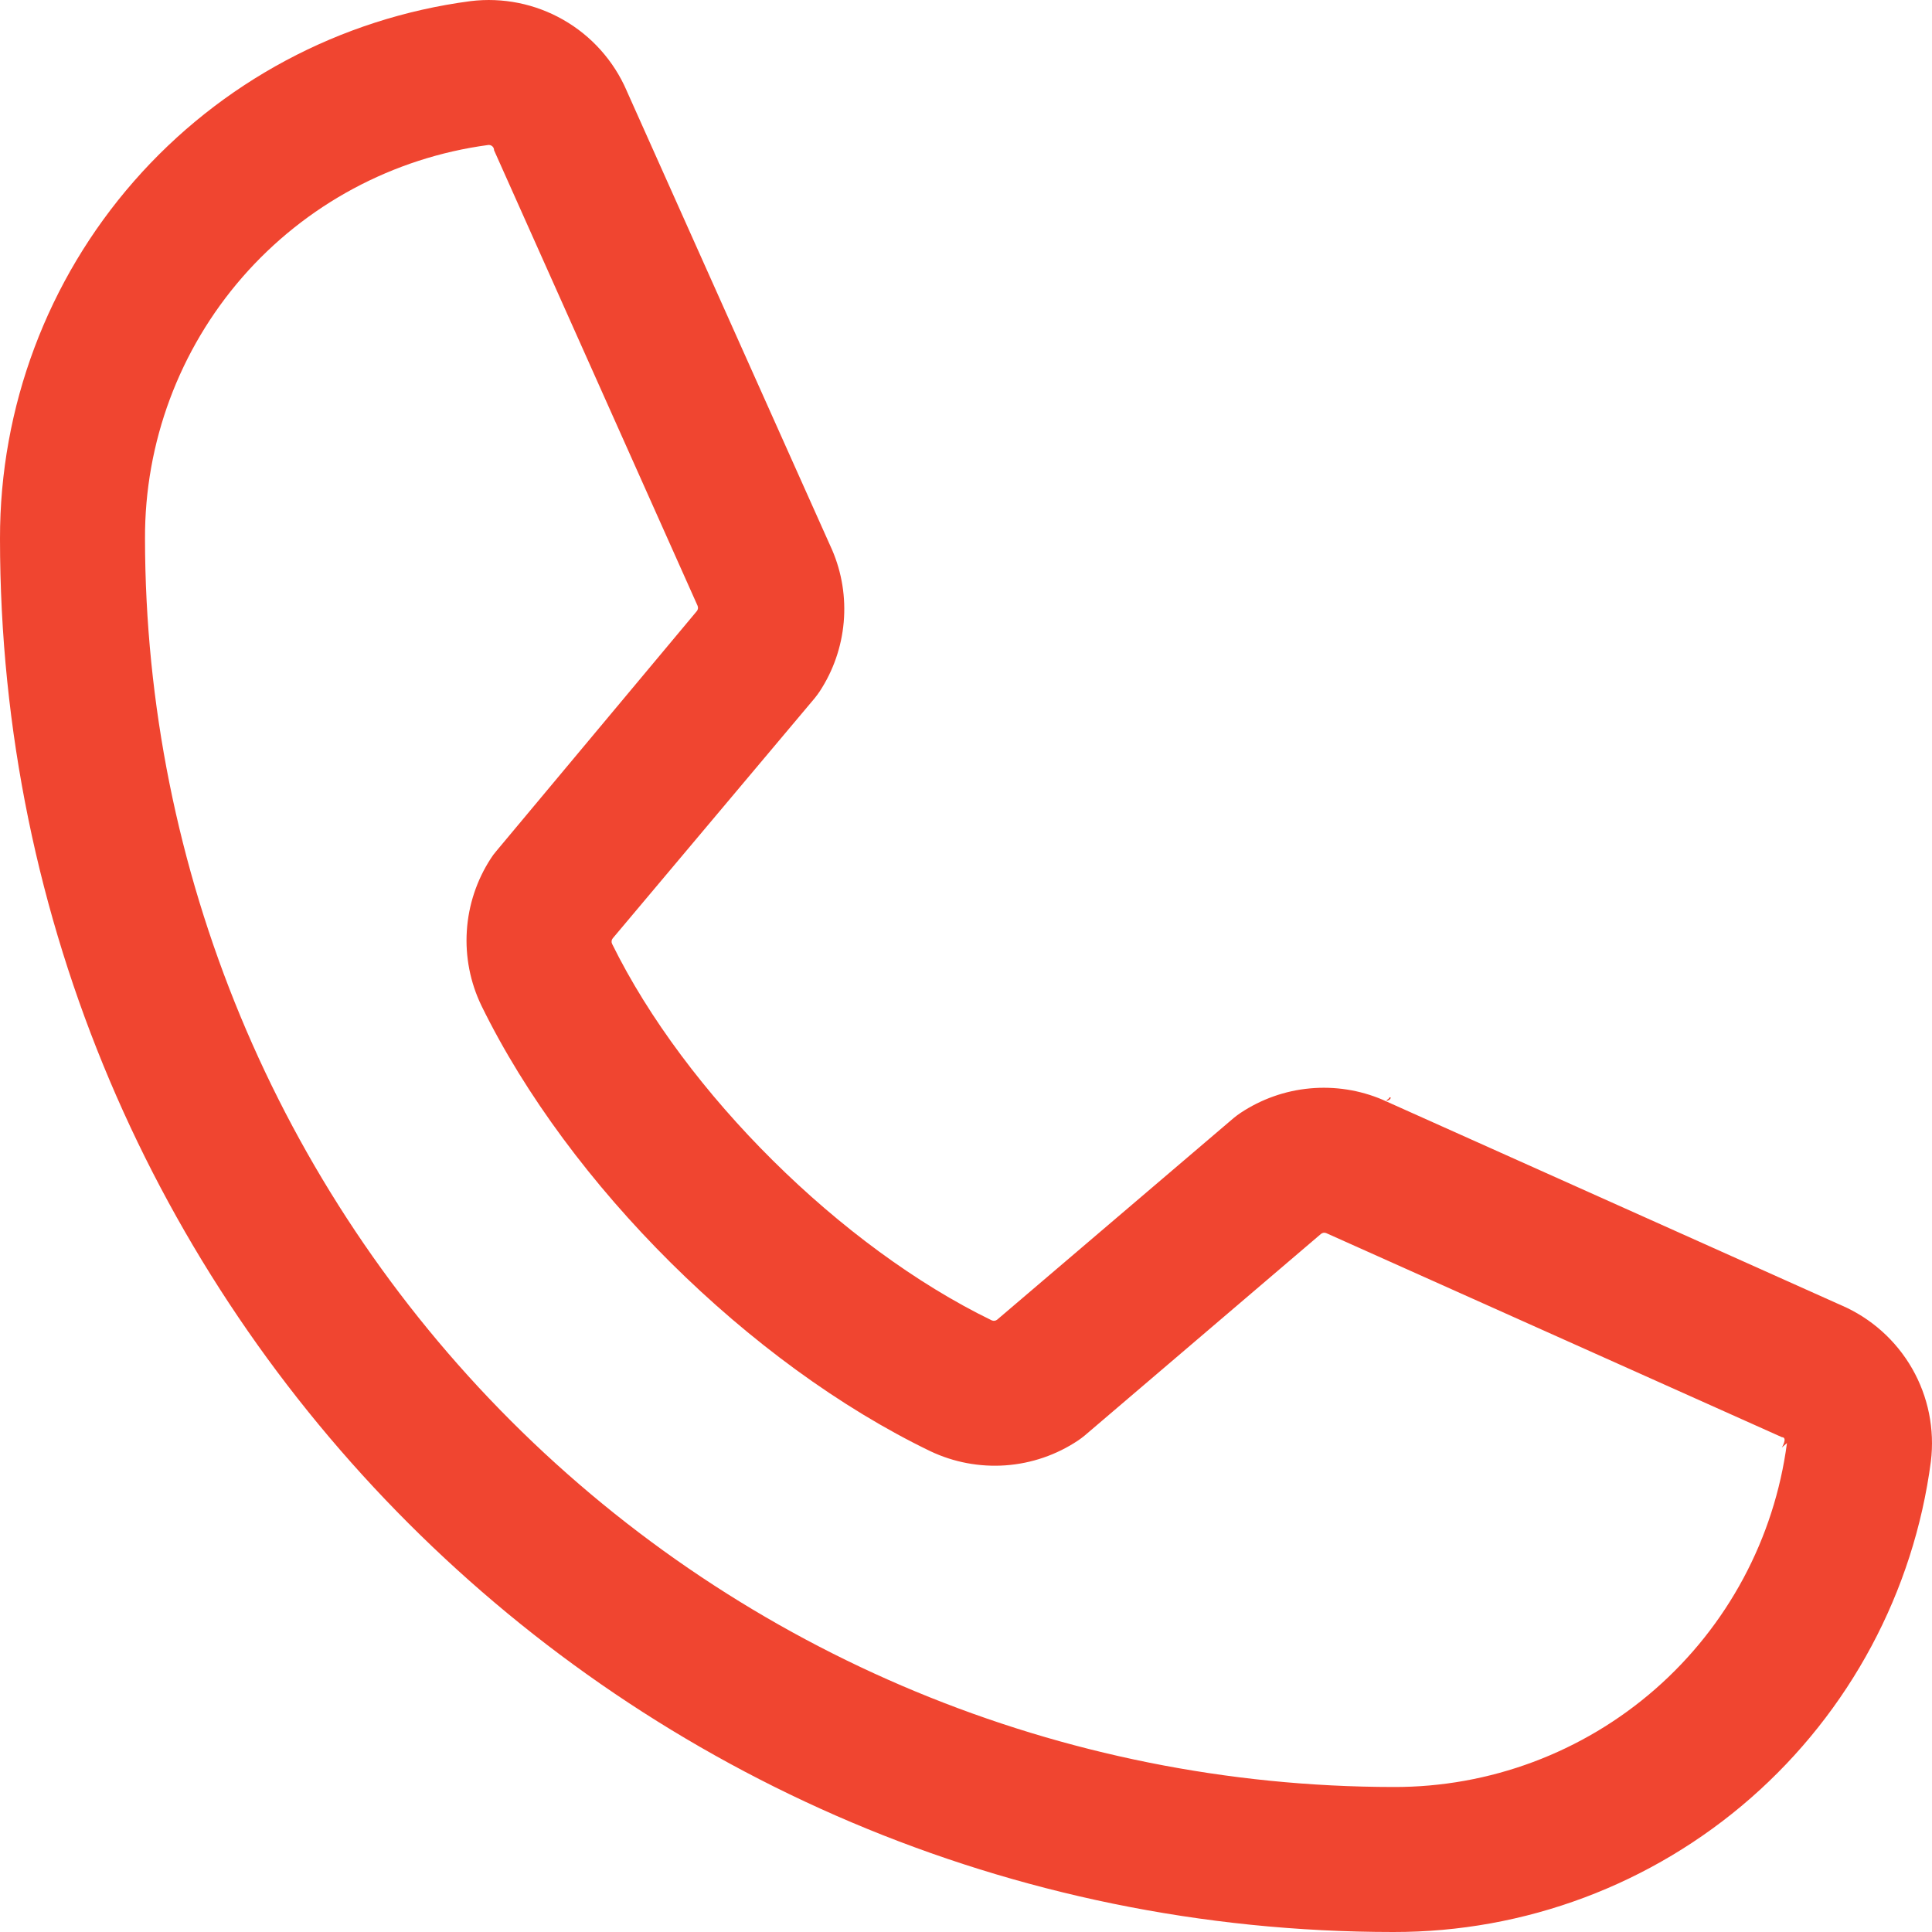
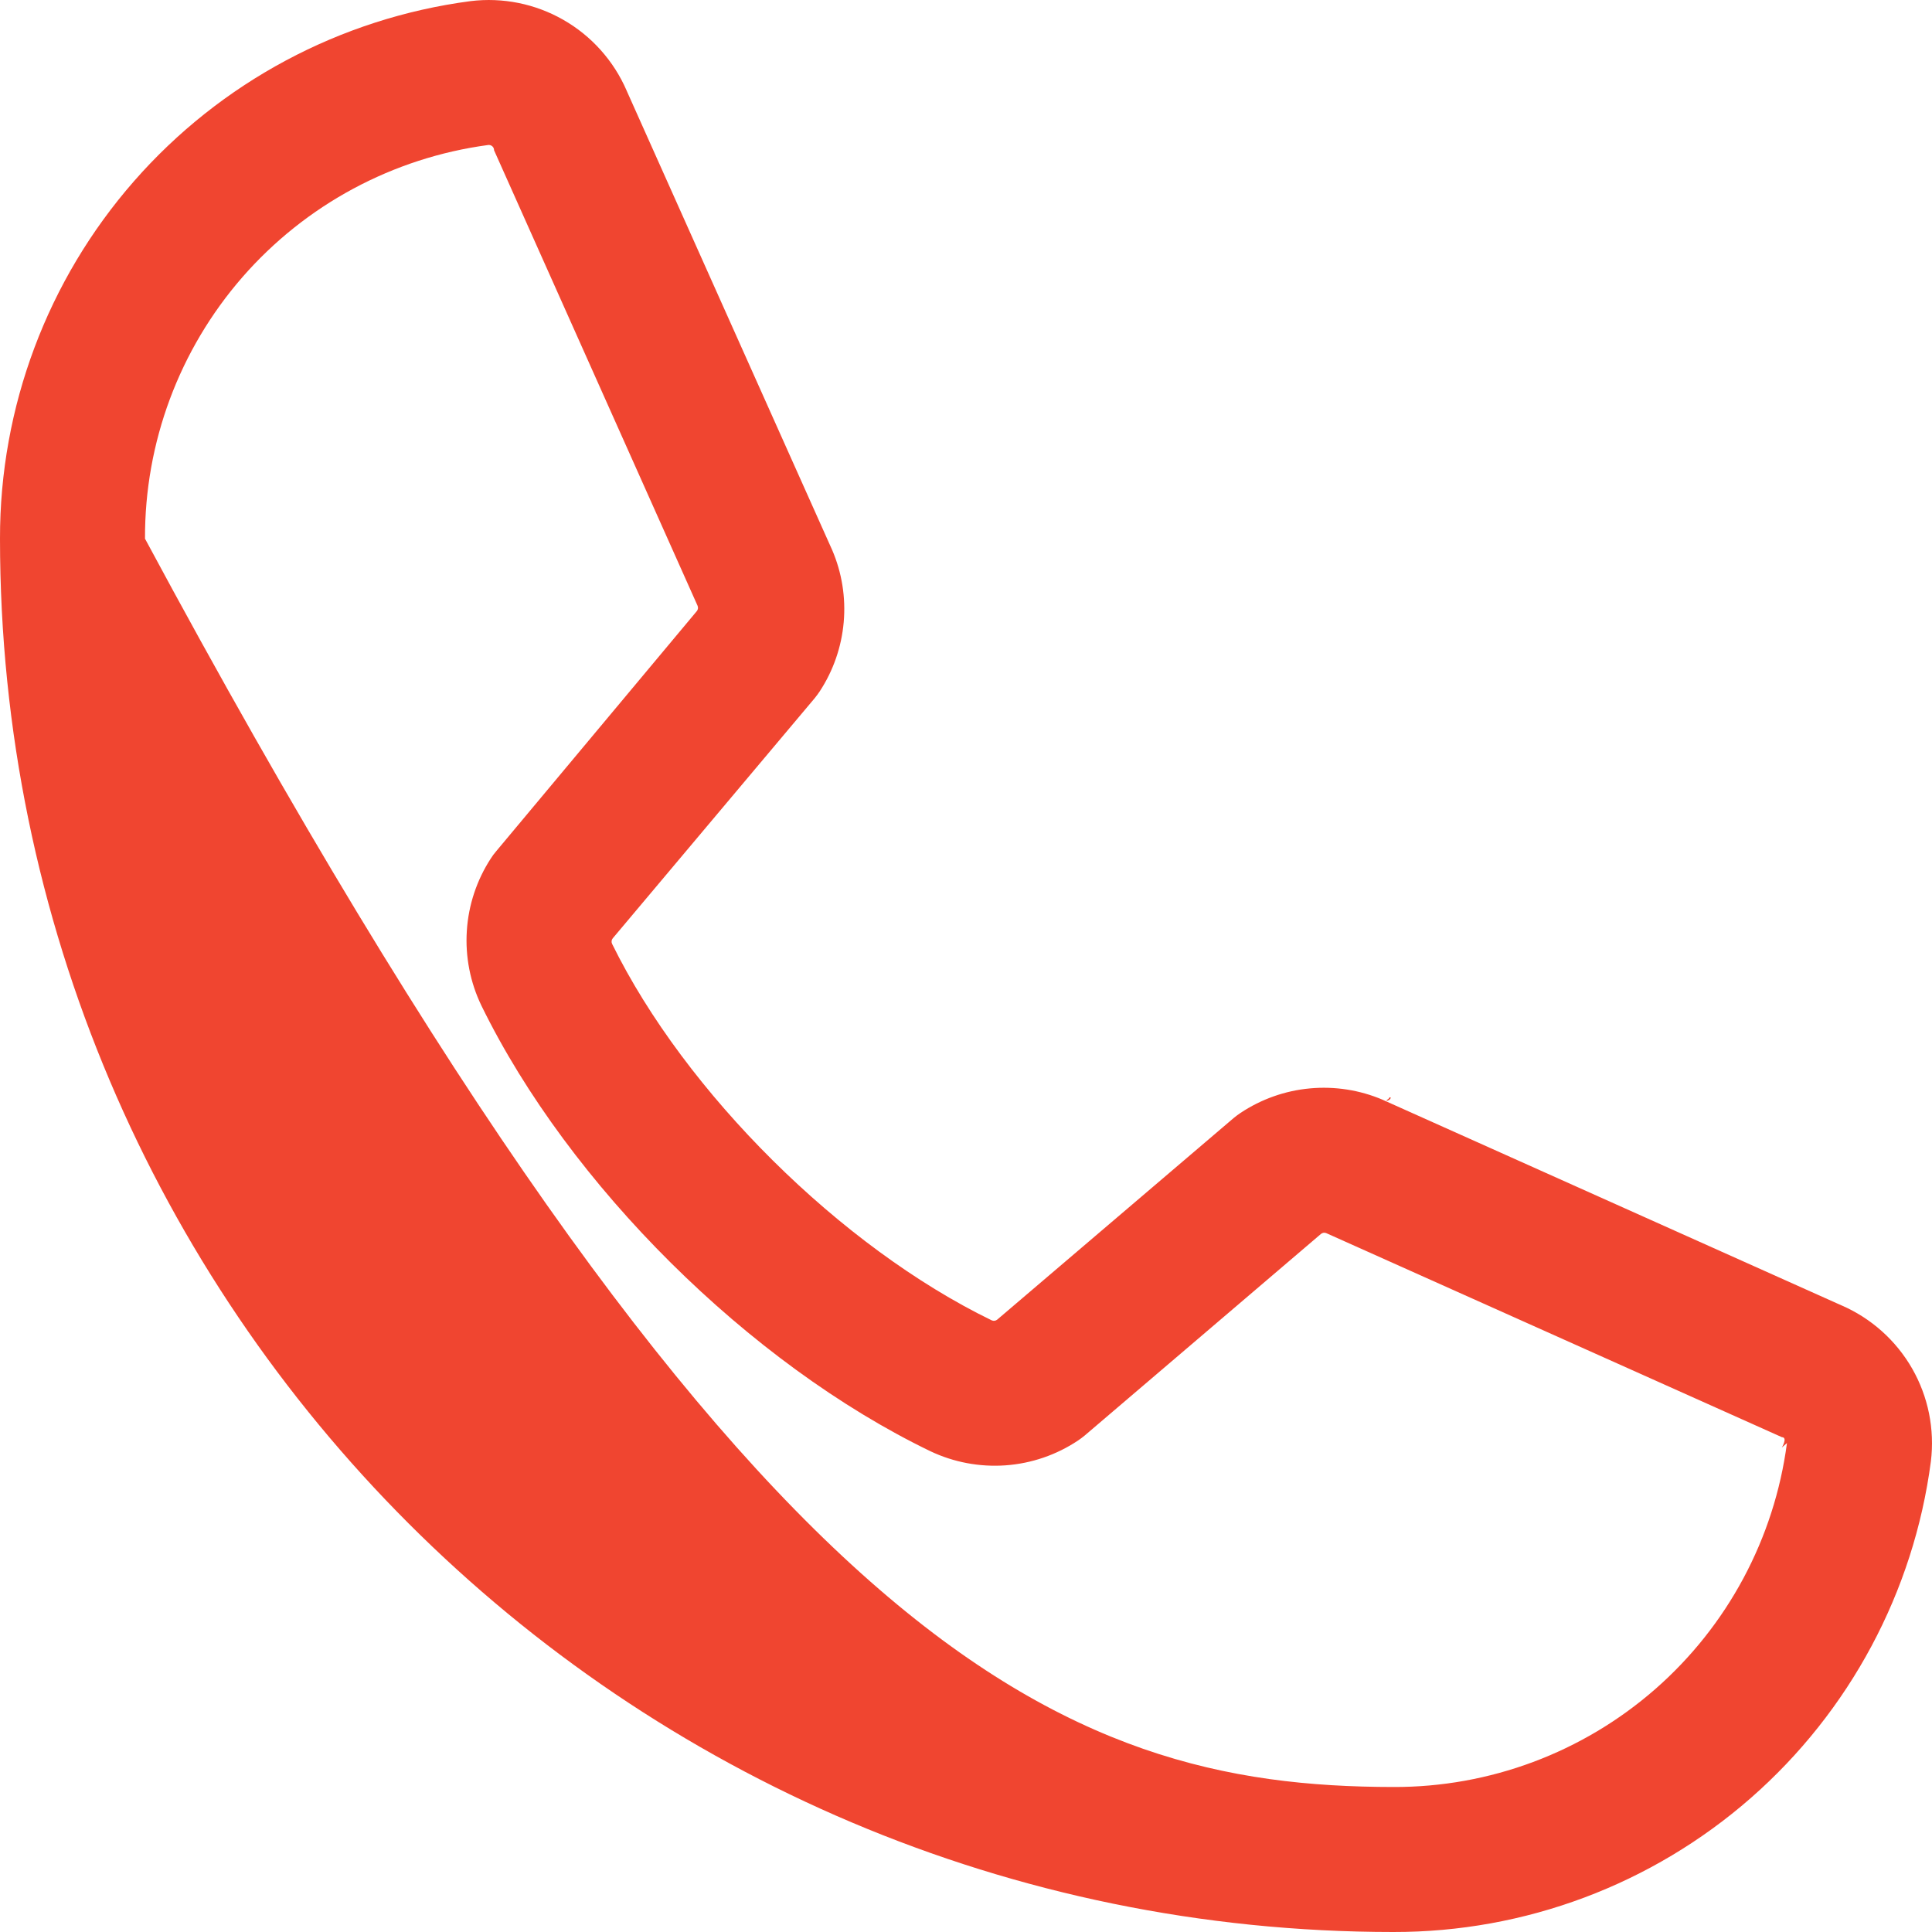
<svg xmlns="http://www.w3.org/2000/svg" width="57" height="57" viewBox="0 0 57 57" fill="none">
-   <path d="M40.998 32.371L41.036 32.388C41.012 32.442 40.957 32.478 40.896 32.478C40.896 32.478 40.911 32.464 40.932 32.443C40.961 32.427 40.984 32.402 40.998 32.371ZM18.486 2.671C18.486 2.671 24.575 16.281 24.551 16.225C24.839 16.896 24.956 17.628 24.892 18.356C24.828 19.084 24.586 19.784 24.186 20.395C24.138 20.467 24.087 20.535 24.033 20.602C24.032 20.603 18.079 27.682 18.079 27.682C18.04 27.728 18.032 27.794 18.059 27.848C20.218 32.237 24.809 36.793 29.256 38.953C29.31 38.979 29.376 38.971 29.422 38.932L36.396 32.986C36.46 32.933 36.527 32.883 36.596 32.837L36.597 32.836C37.21 32.428 37.915 32.178 38.648 32.111C39.381 32.043 40.119 32.159 40.795 32.447L40.798 32.449L40.831 32.464C40.832 32.464 40.832 32.464 40.833 32.465L54.332 38.514C54.332 38.514 54.333 38.514 54.334 38.514C55.21 38.895 55.94 39.549 56.415 40.378C56.89 41.208 57.083 42.168 56.967 43.117C56.461 46.962 54.572 50.492 51.654 53.047C48.736 55.602 44.987 57.007 41.108 57C18.442 57 2.30815e-05 38.558 2.30815e-05 15.892C-0.007 12.013 1.398 8.264 3.953 5.346C6.508 2.427 10.038 0.539 13.883 0.033C14.832 -0.083 15.793 0.111 16.622 0.586C17.452 1.061 18.105 1.792 18.486 2.669C18.486 2.67 18.486 2.67 18.486 2.671ZM14.576 4.432C14.577 4.39 14.56 4.35 14.529 4.32C14.496 4.288 14.449 4.272 14.402 4.278C11.592 4.655 9.015 6.04 7.151 8.178C5.289 10.315 4.267 13.057 4.278 15.893C4.289 25.657 8.172 35.018 15.077 41.923C21.982 48.828 31.343 52.711 41.108 52.722C43.946 52.732 46.691 51.707 48.829 49.839C50.966 47.971 52.35 45.389 52.721 42.574L52.569 42.708C52.569 42.708 52.752 42.406 52.571 42.401L39.133 36.383C39.079 36.358 39.016 36.368 38.971 36.406L32.006 42.349C31.942 42.402 31.876 42.452 31.808 42.498C31.17 42.924 30.433 43.177 29.669 43.232C28.904 43.287 28.138 43.143 27.446 42.814C22.108 40.235 16.788 34.954 14.205 29.673C13.873 28.986 13.724 28.225 13.773 27.463C13.821 26.701 14.066 25.965 14.482 25.325C14.483 25.325 14.483 25.324 14.484 25.323C14.528 25.252 14.578 25.185 14.633 25.122C14.634 25.121 14.634 25.12 14.635 25.119L20.558 18.03C20.595 17.985 20.604 17.923 20.58 17.87L14.576 4.432Z" fill="#F04530" />
+   <path d="M40.998 32.371L41.036 32.388C41.012 32.442 40.957 32.478 40.896 32.478C40.896 32.478 40.911 32.464 40.932 32.443C40.961 32.427 40.984 32.402 40.998 32.371ZM18.486 2.671C18.486 2.671 24.575 16.281 24.551 16.225C24.839 16.896 24.956 17.628 24.892 18.356C24.828 19.084 24.586 19.784 24.186 20.395C24.138 20.467 24.087 20.535 24.033 20.602C24.032 20.603 18.079 27.682 18.079 27.682C18.04 27.728 18.032 27.794 18.059 27.848C20.218 32.237 24.809 36.793 29.256 38.953C29.31 38.979 29.376 38.971 29.422 38.932L36.396 32.986C36.46 32.933 36.527 32.883 36.596 32.837L36.597 32.836C37.21 32.428 37.915 32.178 38.648 32.111C39.381 32.043 40.119 32.159 40.795 32.447L40.798 32.449L40.831 32.464C40.832 32.464 40.832 32.464 40.833 32.465L54.332 38.514C54.332 38.514 54.333 38.514 54.334 38.514C55.21 38.895 55.94 39.549 56.415 40.378C56.89 41.208 57.083 42.168 56.967 43.117C56.461 46.962 54.572 50.492 51.654 53.047C48.736 55.602 44.987 57.007 41.108 57C18.442 57 2.30815e-05 38.558 2.30815e-05 15.892C-0.007 12.013 1.398 8.264 3.953 5.346C6.508 2.427 10.038 0.539 13.883 0.033C14.832 -0.083 15.793 0.111 16.622 0.586C17.452 1.061 18.105 1.792 18.486 2.669C18.486 2.67 18.486 2.67 18.486 2.671ZM14.576 4.432C14.577 4.39 14.56 4.35 14.529 4.32C14.496 4.288 14.449 4.272 14.402 4.278C11.592 4.655 9.015 6.04 7.151 8.178C5.289 10.315 4.267 13.057 4.278 15.893C21.982 48.828 31.343 52.711 41.108 52.722C43.946 52.732 46.691 51.707 48.829 49.839C50.966 47.971 52.35 45.389 52.721 42.574L52.569 42.708C52.569 42.708 52.752 42.406 52.571 42.401L39.133 36.383C39.079 36.358 39.016 36.368 38.971 36.406L32.006 42.349C31.942 42.402 31.876 42.452 31.808 42.498C31.17 42.924 30.433 43.177 29.669 43.232C28.904 43.287 28.138 43.143 27.446 42.814C22.108 40.235 16.788 34.954 14.205 29.673C13.873 28.986 13.724 28.225 13.773 27.463C13.821 26.701 14.066 25.965 14.482 25.325C14.483 25.325 14.483 25.324 14.484 25.323C14.528 25.252 14.578 25.185 14.633 25.122C14.634 25.121 14.634 25.12 14.635 25.119L20.558 18.03C20.595 17.985 20.604 17.923 20.58 17.87L14.576 4.432Z" fill="#F04530" />
</svg>